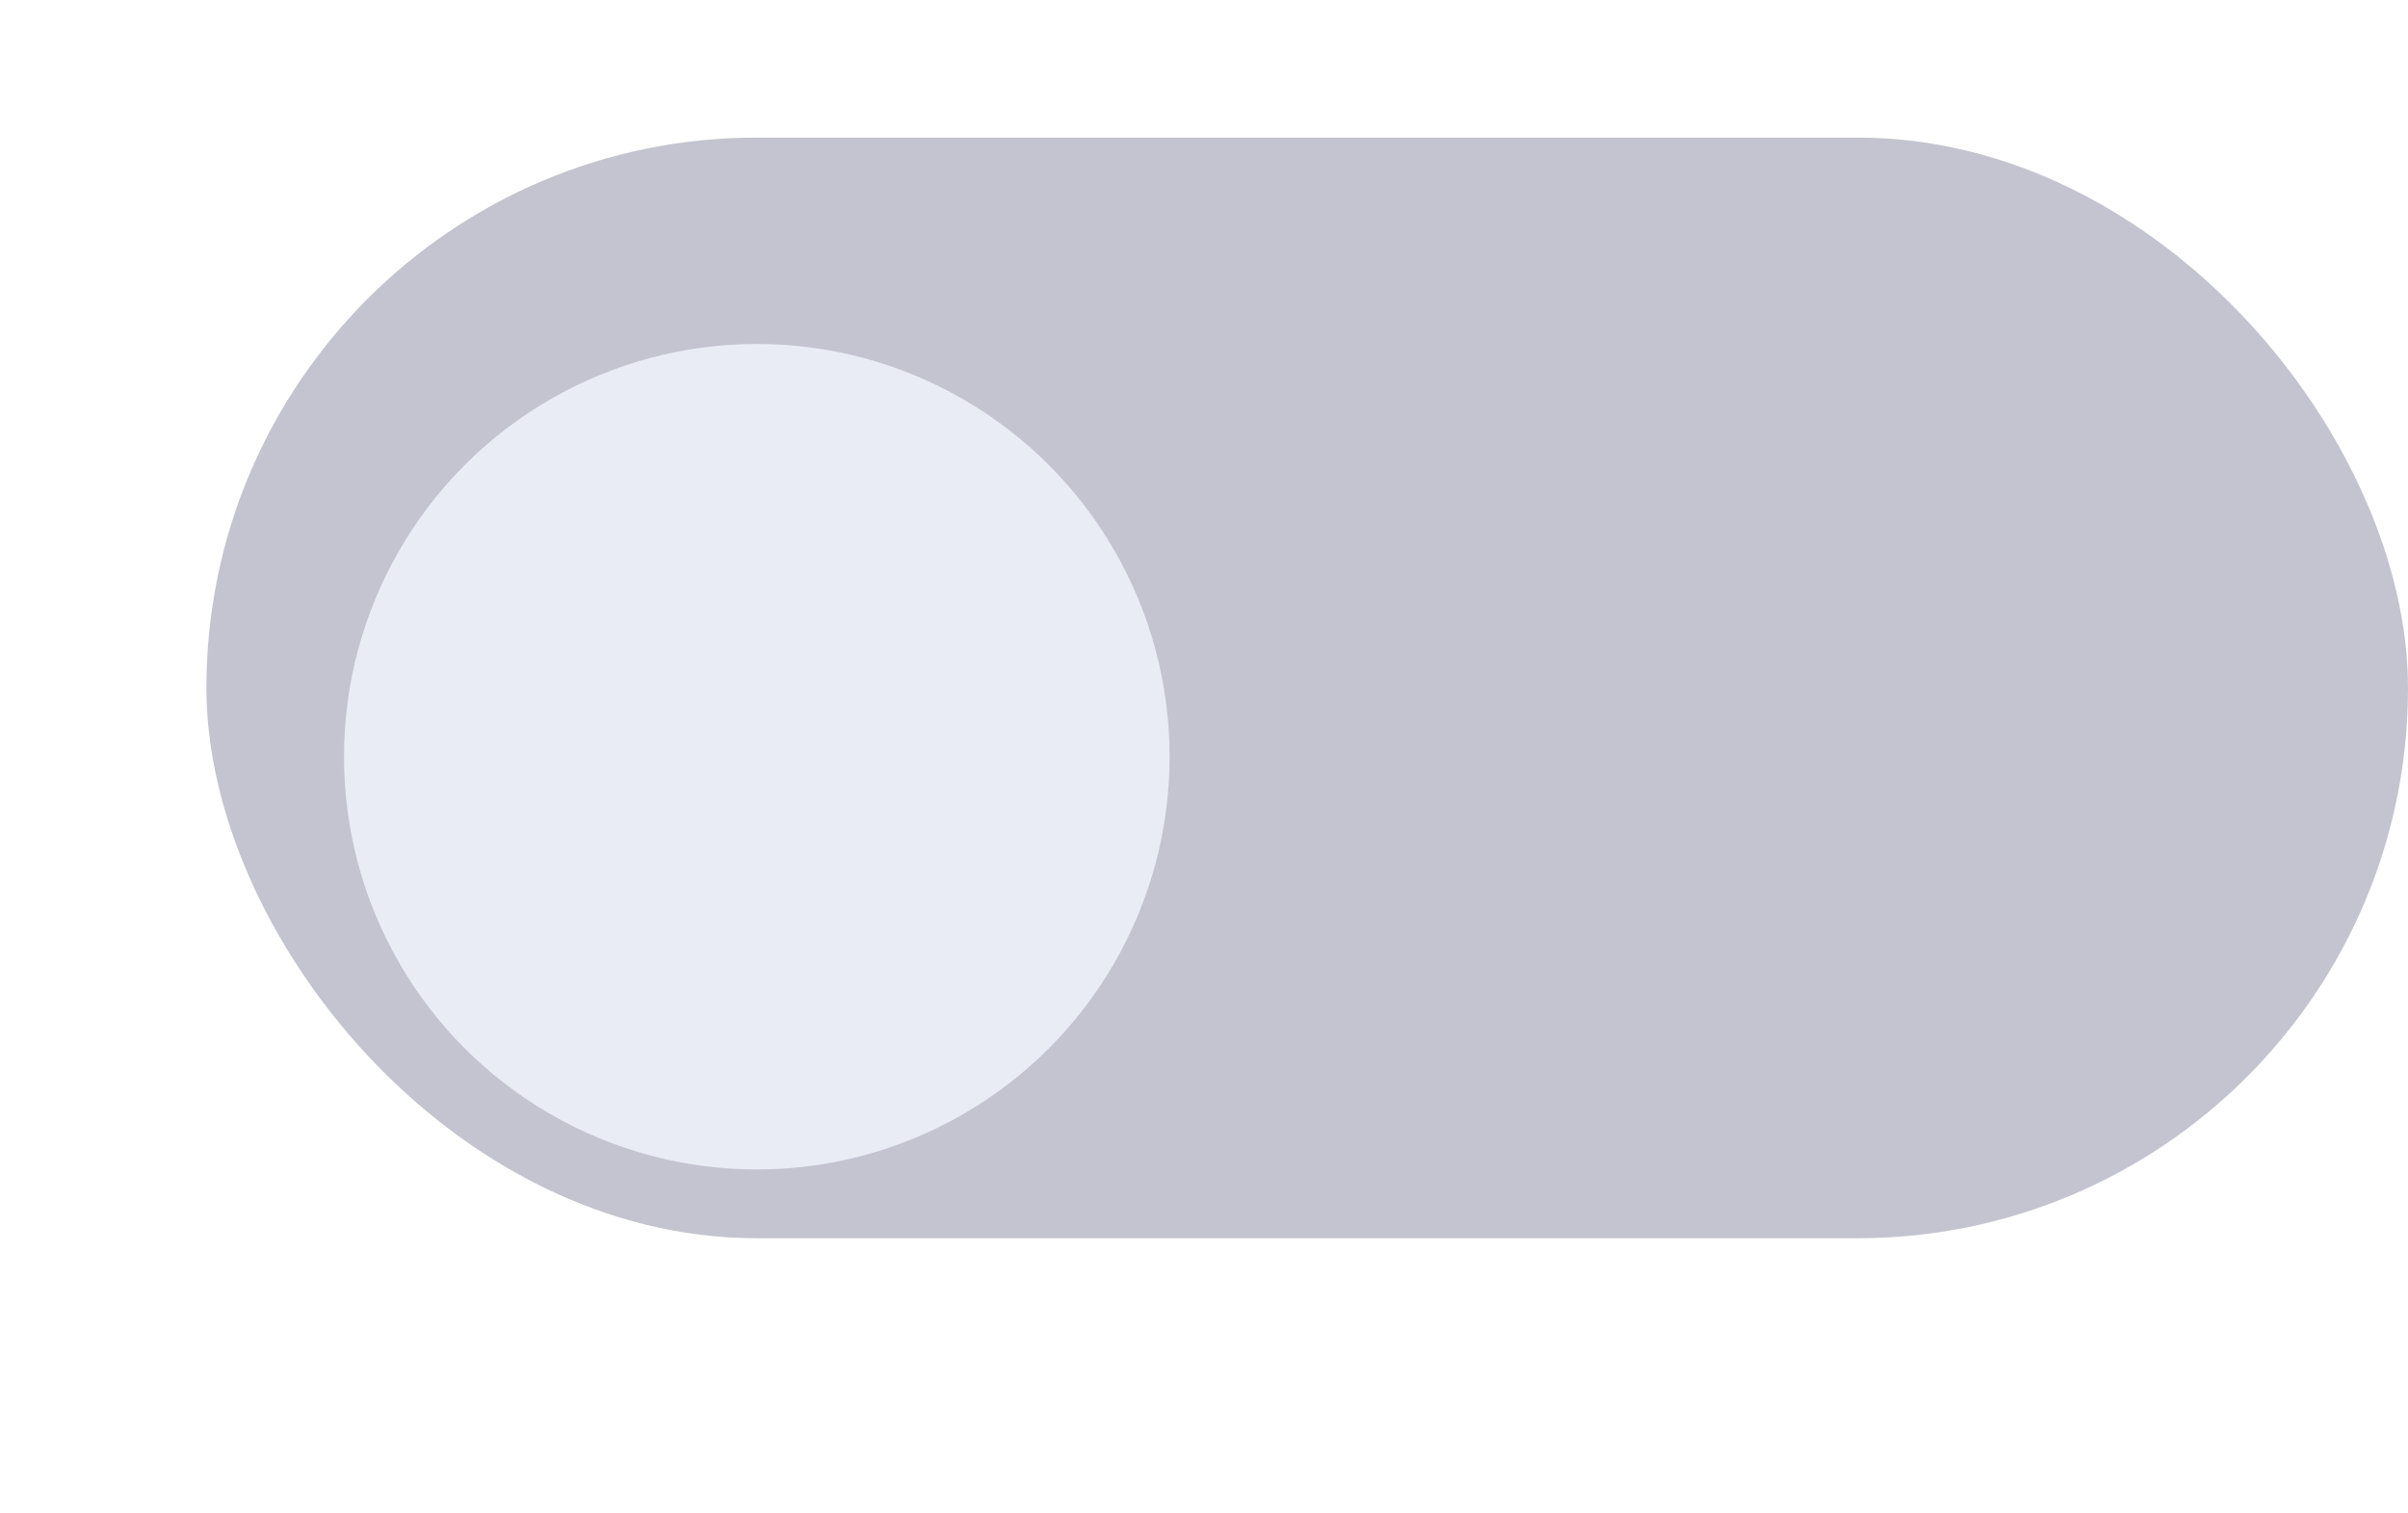
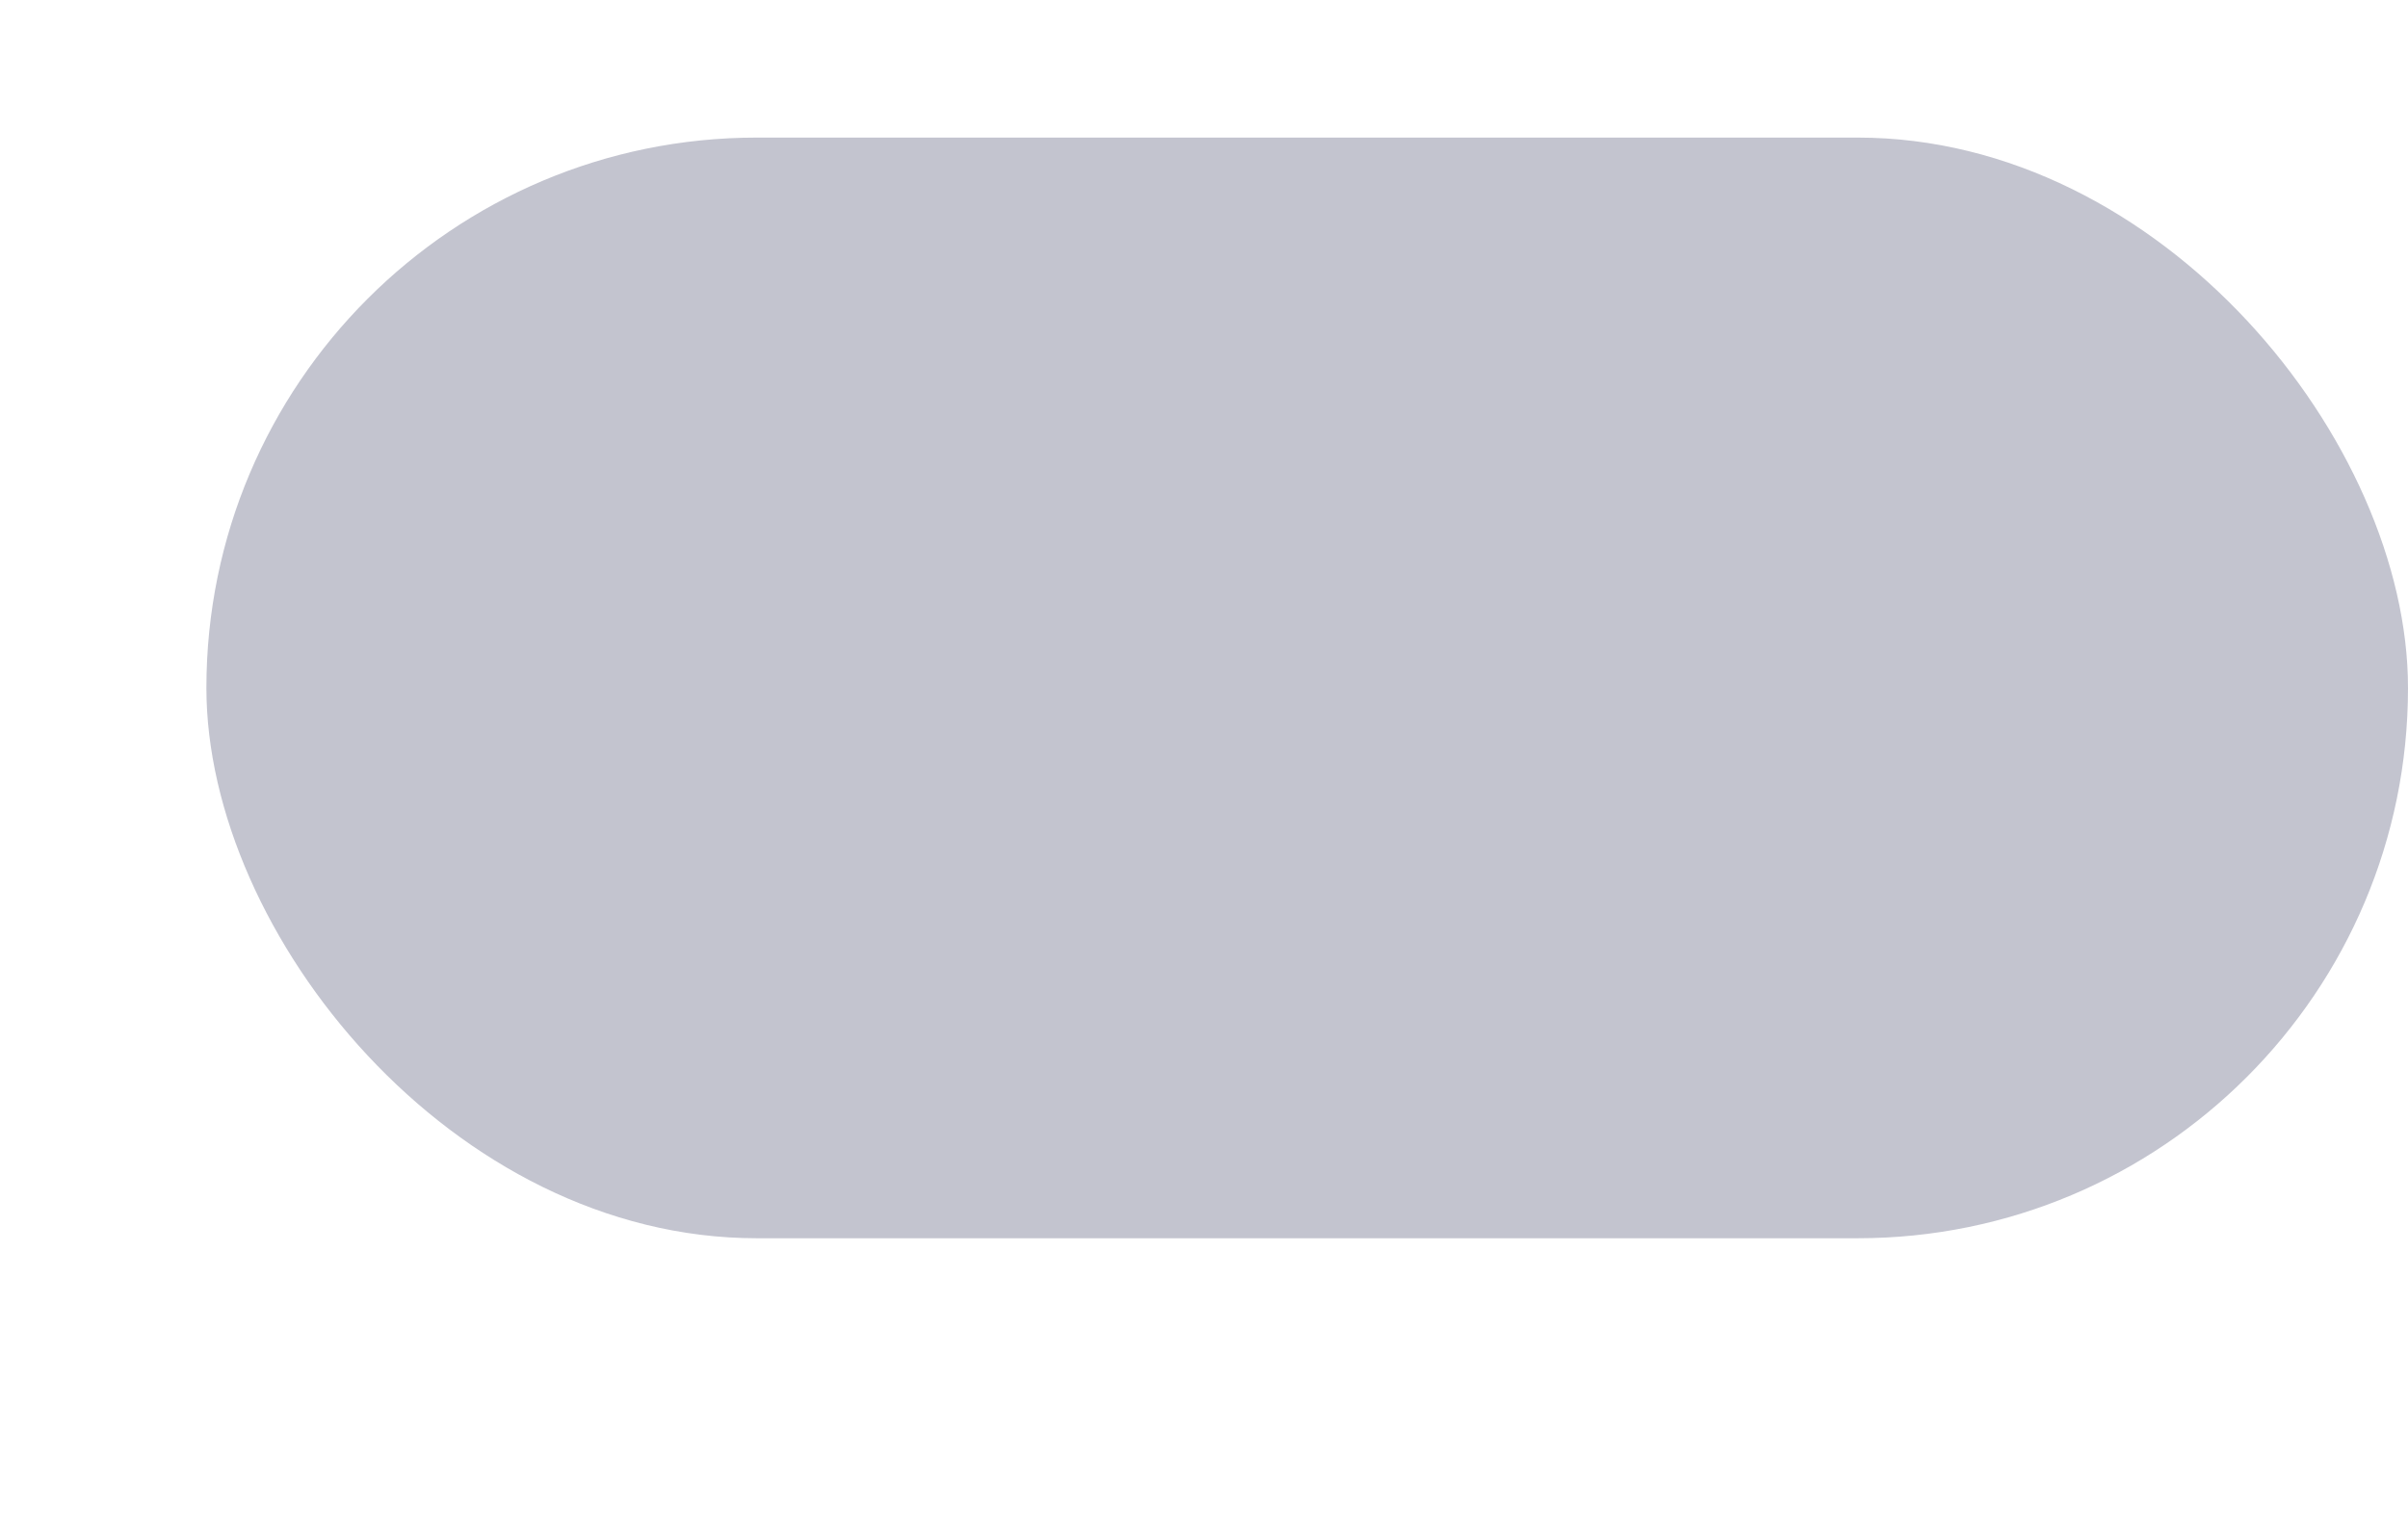
<svg xmlns="http://www.w3.org/2000/svg" width="35" height="22" viewBox="0 0 35 22" fill="none">
  <rect x="3" y="2" width="32" height="16" rx="8" fill="#C3C4CF" />
  <g filter="url(#filter0_d_2785_54192)">
-     <circle cx="11" cy="10" r="6" fill="#E9EBF5" />
-   </g>
+     </g>
  <defs>
    <filter id="filter0_d_2785_54192" x="0" y="0" width="22" height="22" filterUnits="userSpaceOnUse" color-interpolation-filters="sRGB">
      <feFlood flood-opacity="0" result="BackgroundImageFix" />
      <feColorMatrix in="SourceAlpha" type="matrix" values="0 0 0 0 0 0 0 0 0 0 0 0 0 0 0 0 0 0 127 0" result="hardAlpha" />
      <feOffset dy="1" />
      <feGaussianBlur stdDeviation="2.5" />
      <feComposite in2="hardAlpha" operator="out" />
      <feColorMatrix type="matrix" values="0 0 0 0 0.424 0 0 0 0 0.575 0 0 0 0 0.683 0 0 0 0.7 0" />
      <feBlend mode="normal" in2="BackgroundImageFix" result="effect1_dropShadow_2785_54192" />
      <feBlend mode="normal" in="SourceGraphic" in2="effect1_dropShadow_2785_54192" result="shape" />
    </filter>
  </defs>
</svg>